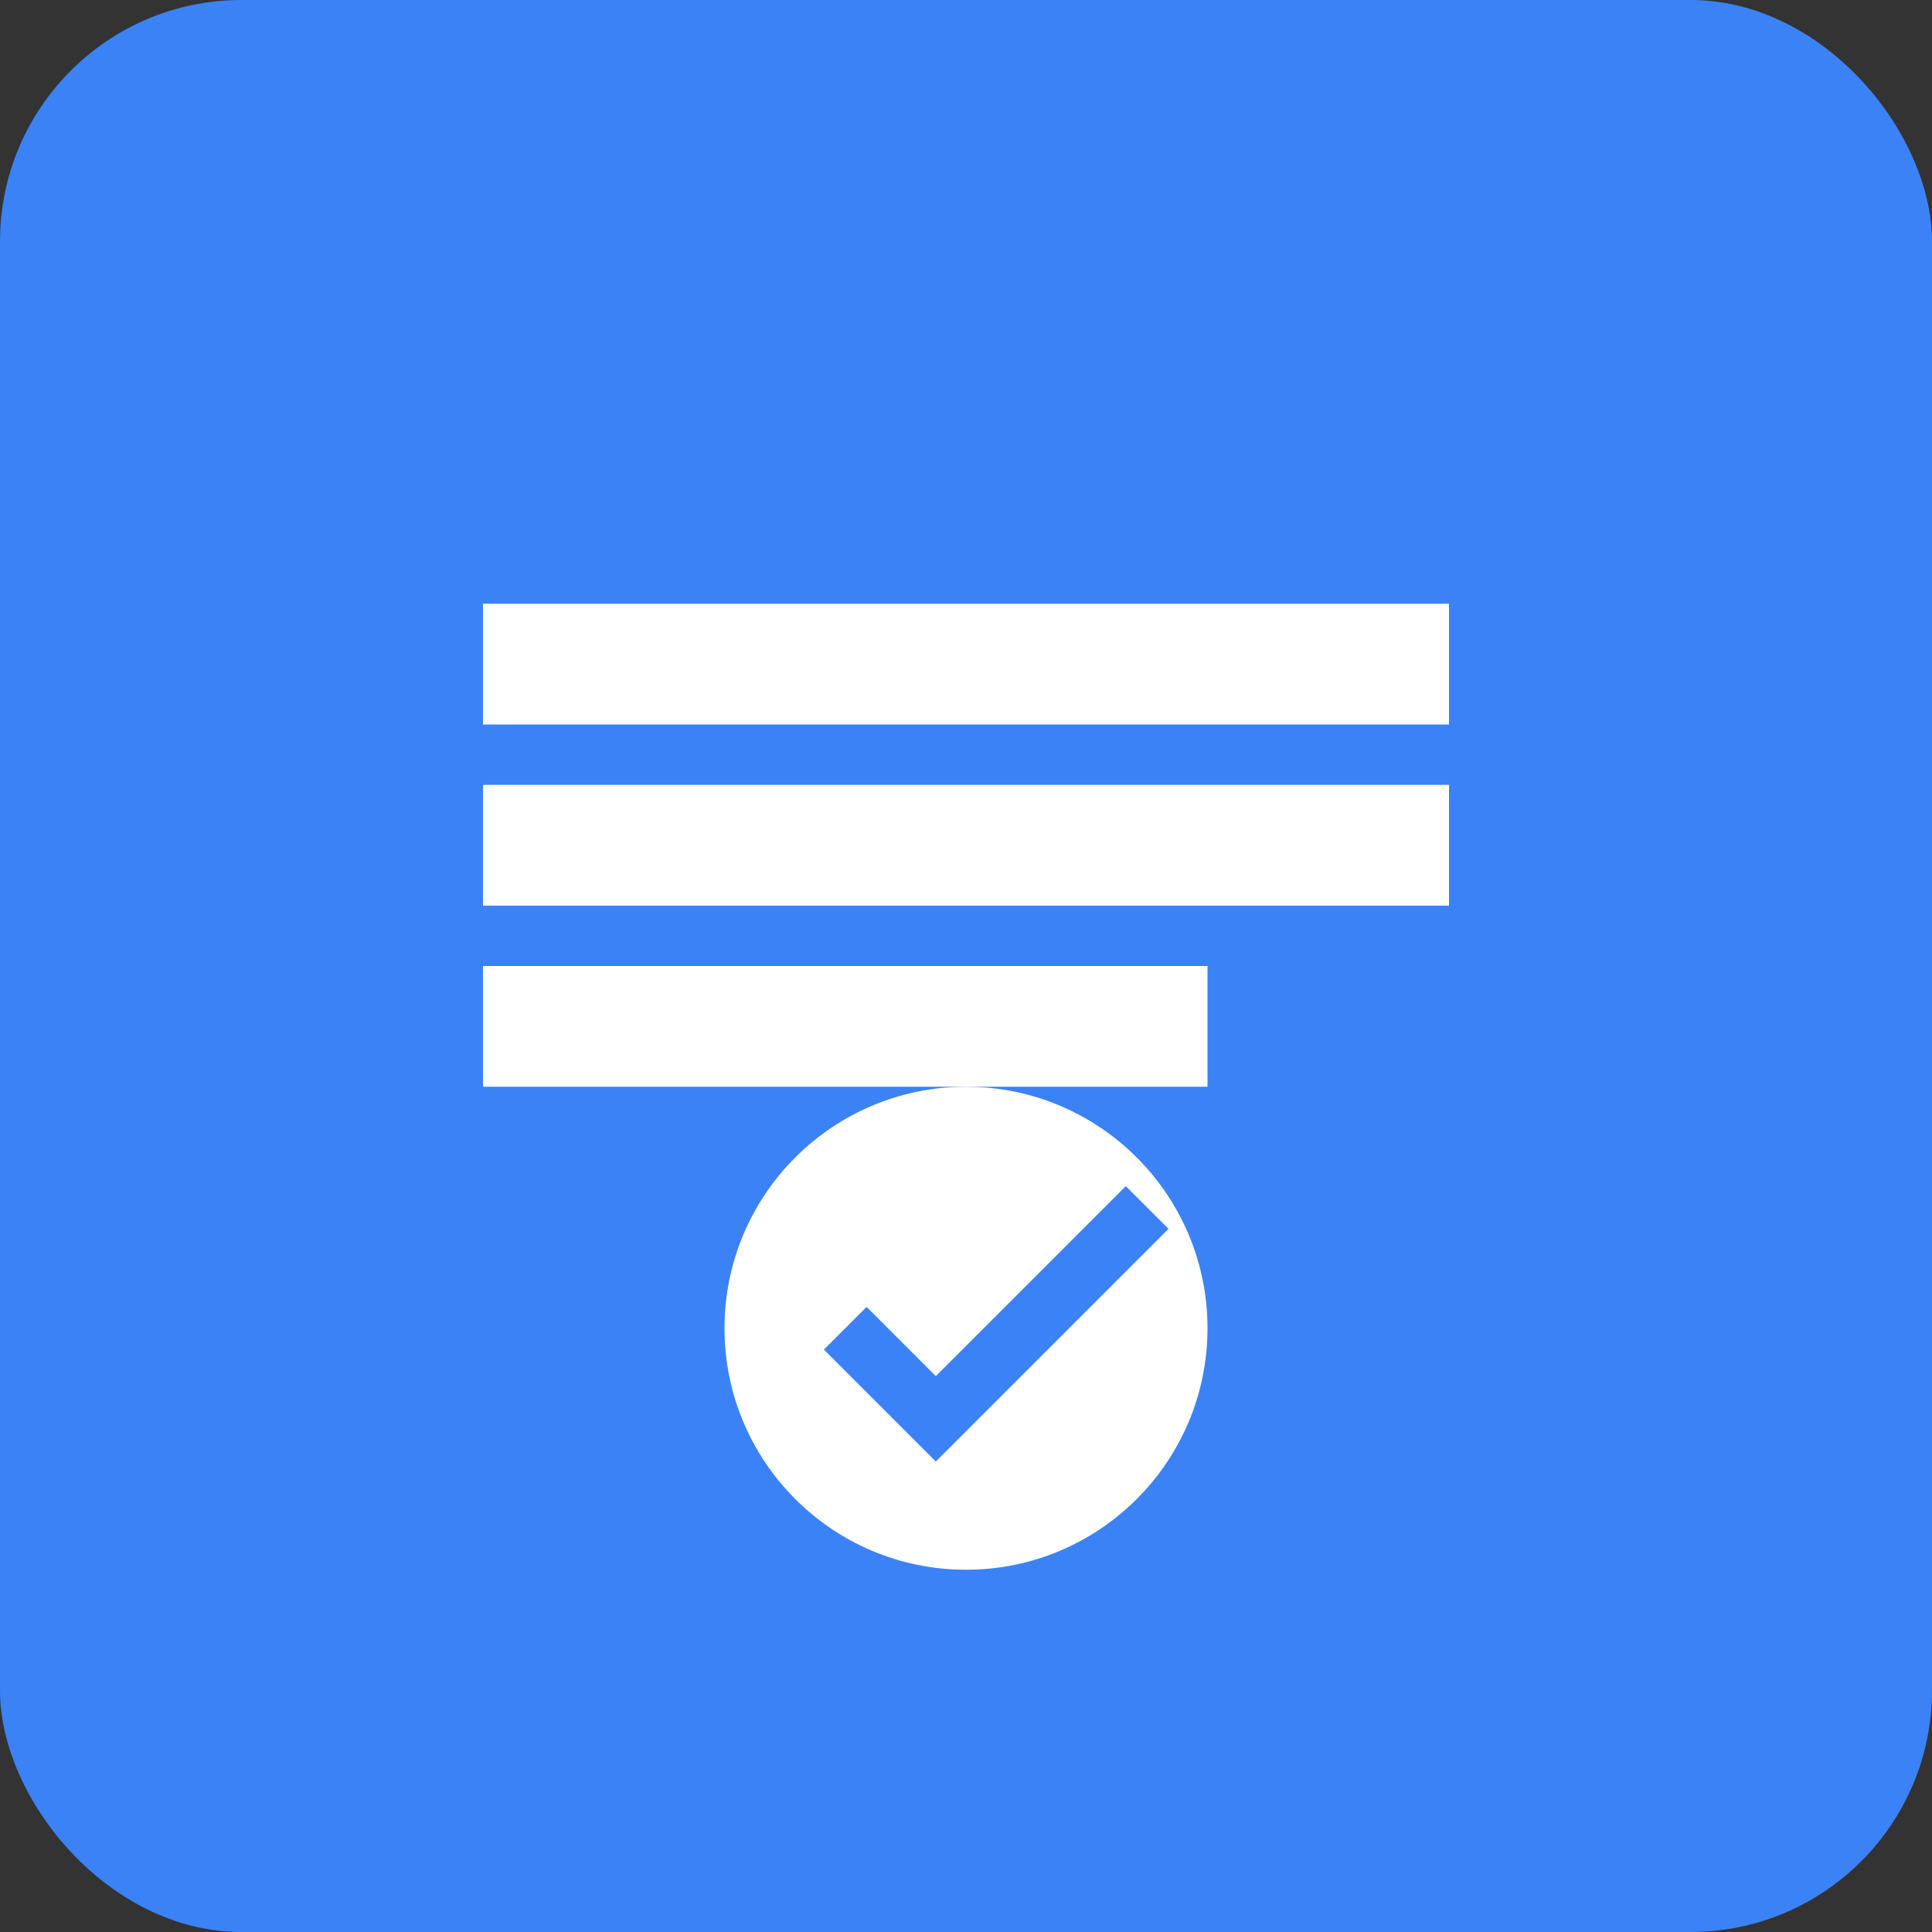
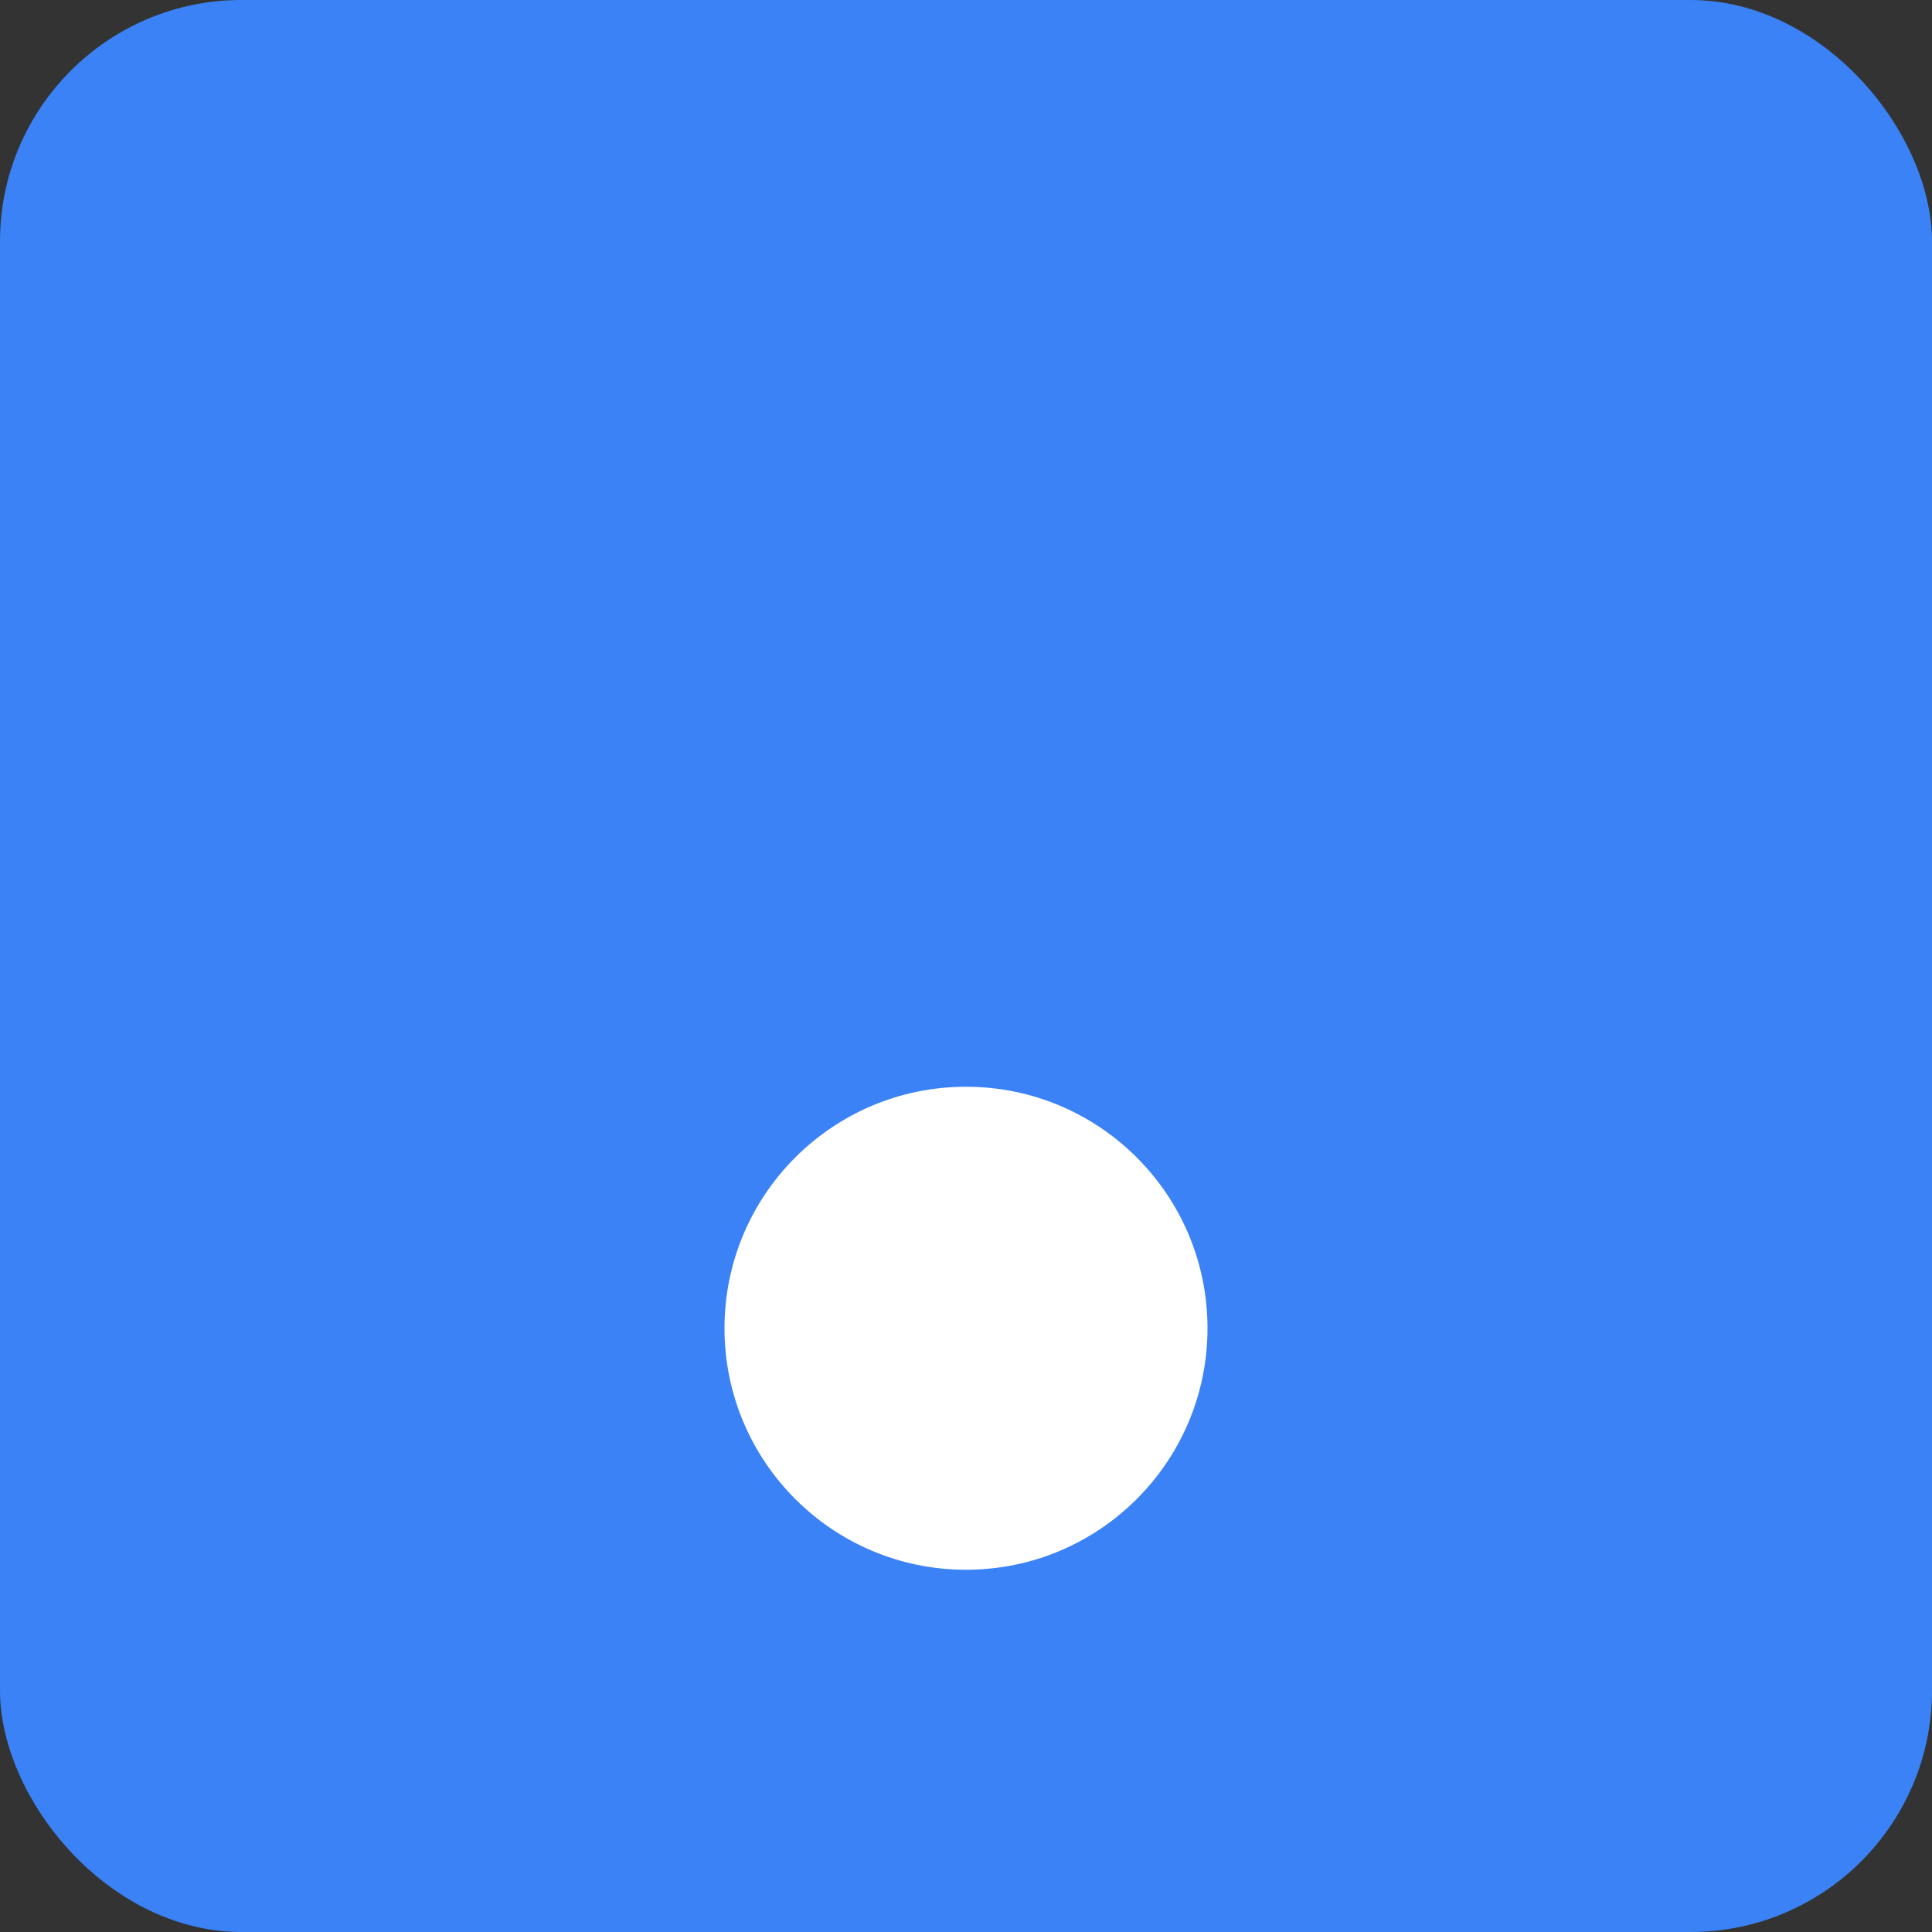
<svg xmlns="http://www.w3.org/2000/svg" width="32" height="32" viewBox="0 0 32 32" fill="none">
  <rect x="0" y="0" width="32" height="32" fill="#333333" stroke="none" />
  <rect width="32" height="32" rx="4" fill="#3b82f6" />
-   <path d="M8 10h16v2H8v-2zm0 3h16v2H8v-2zm0 3h12v2H8v-2z" fill="white" />
  <circle cx="16" cy="22" r="4" fill="white" />
-   <path d="M14 22l1.5 1.5L19 20" stroke="#3b82f6" stroke-width="1" fill="none" />
</svg>